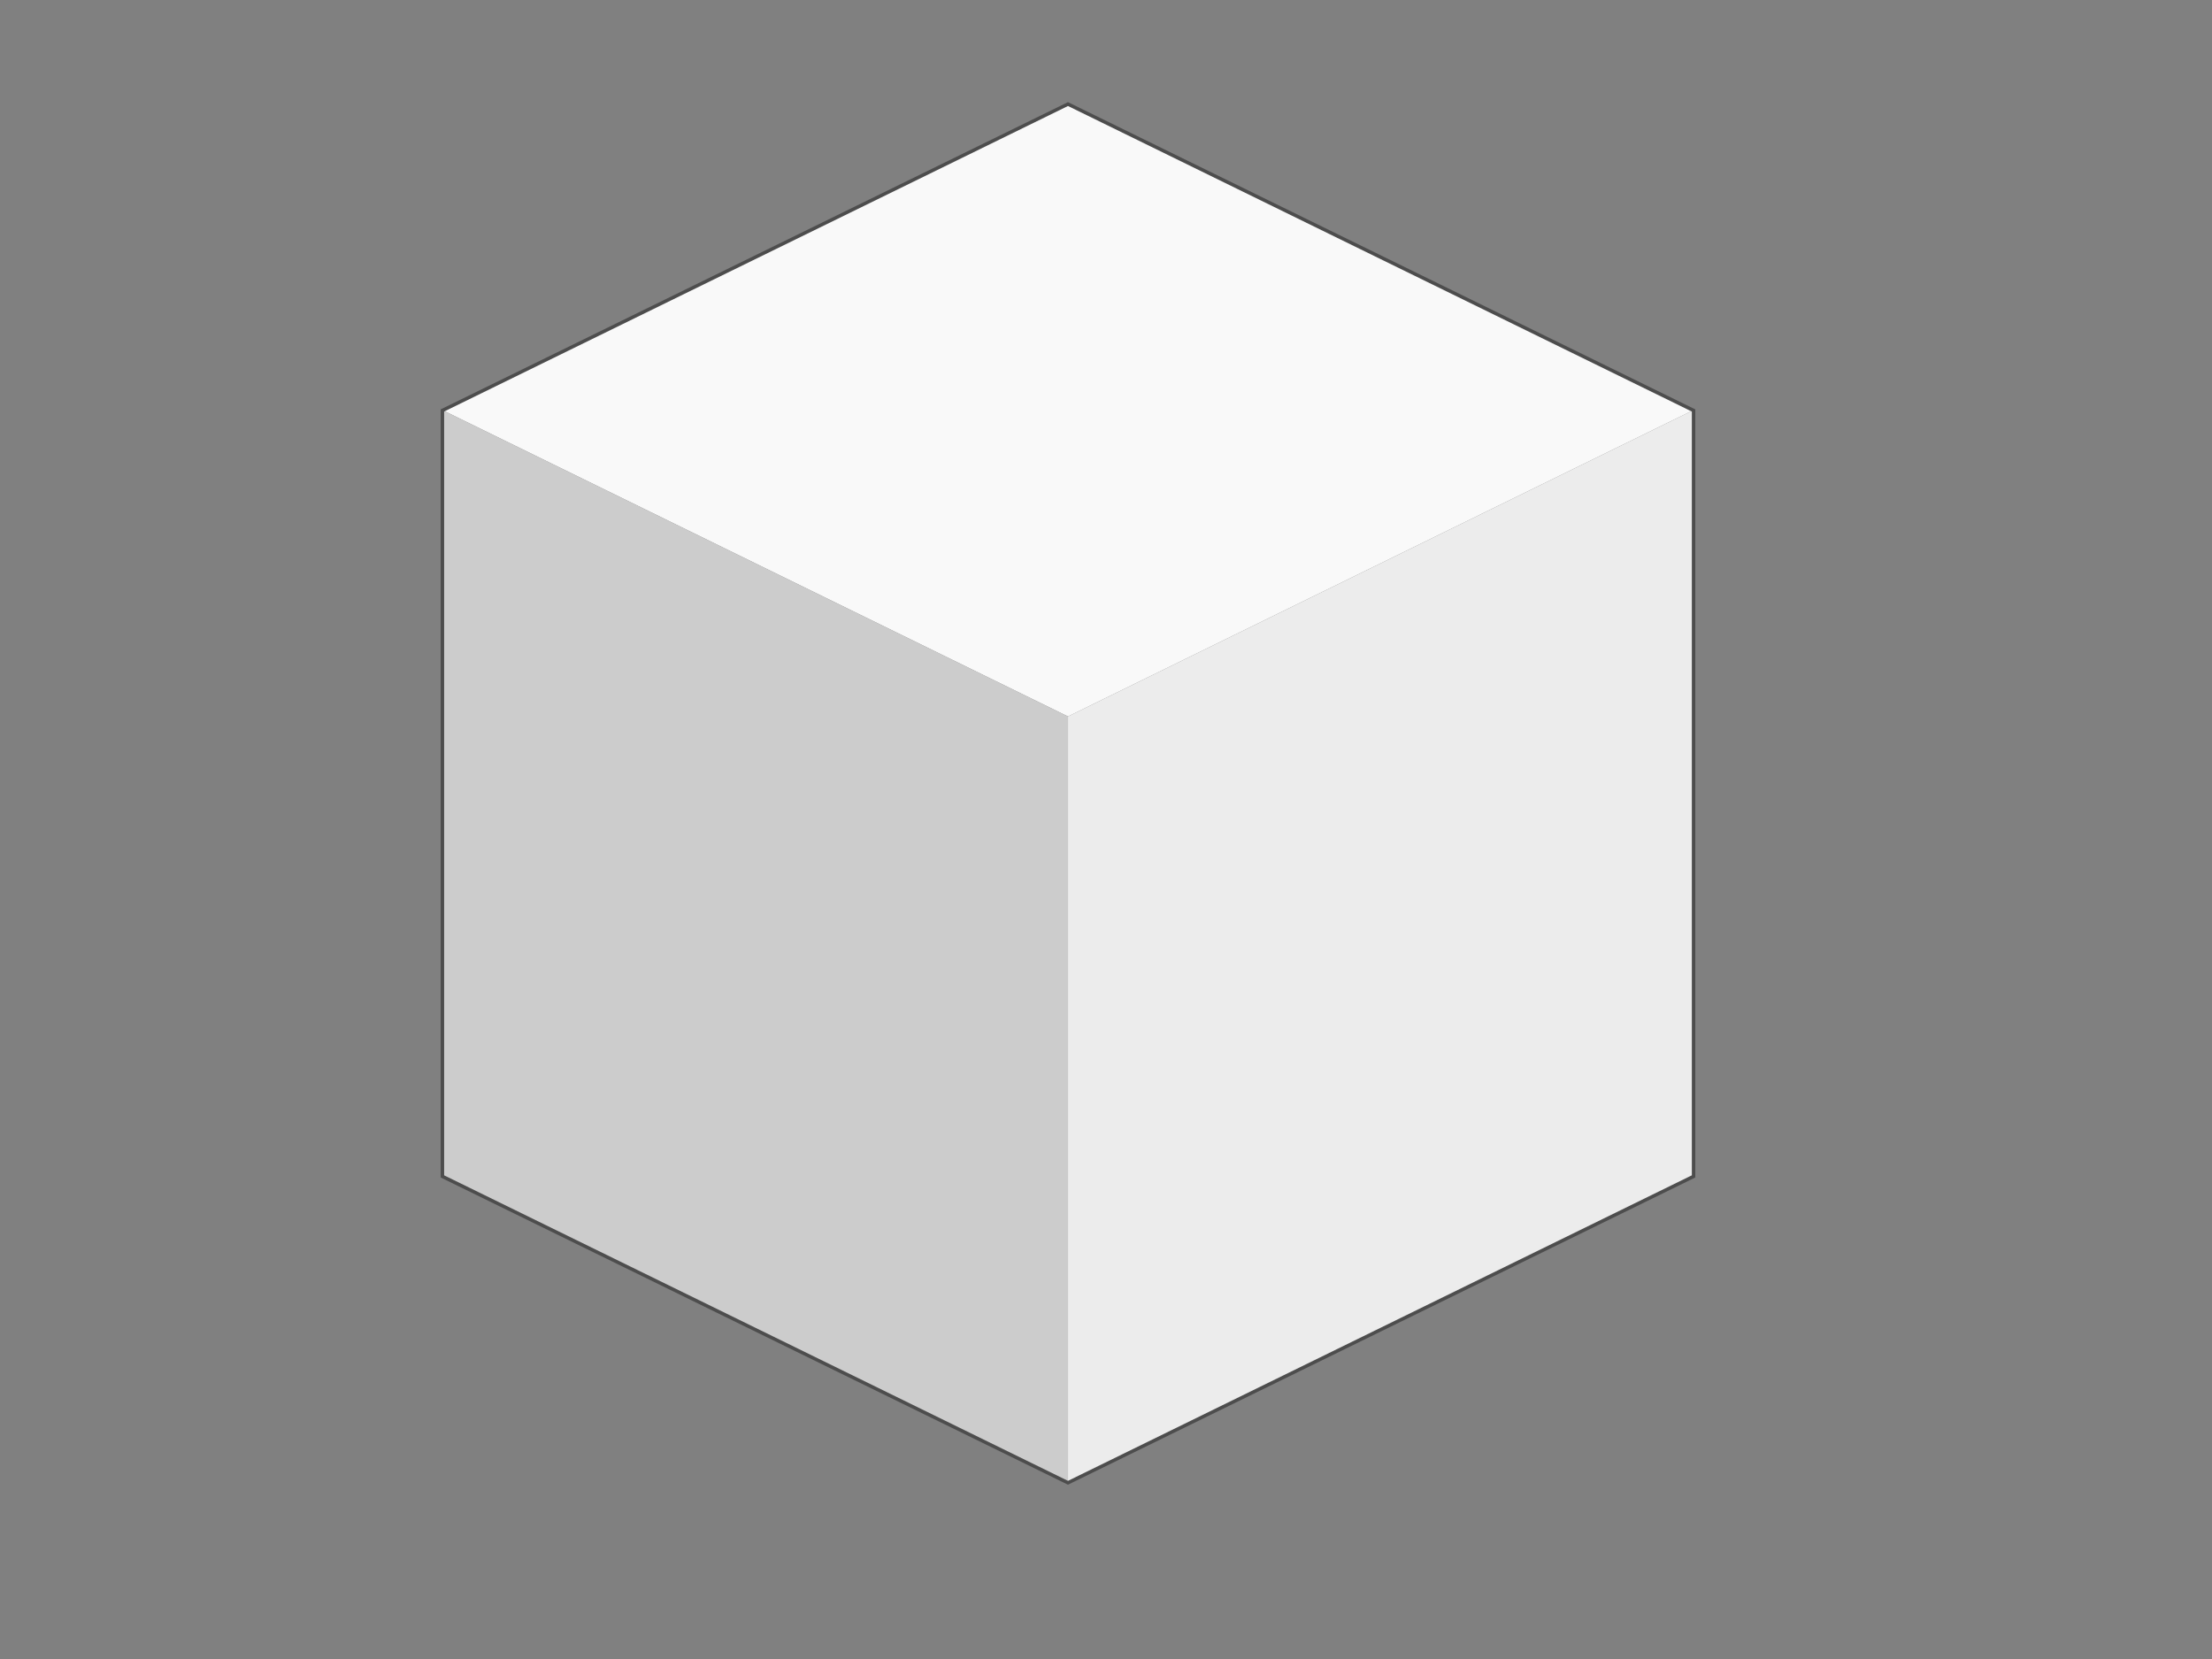
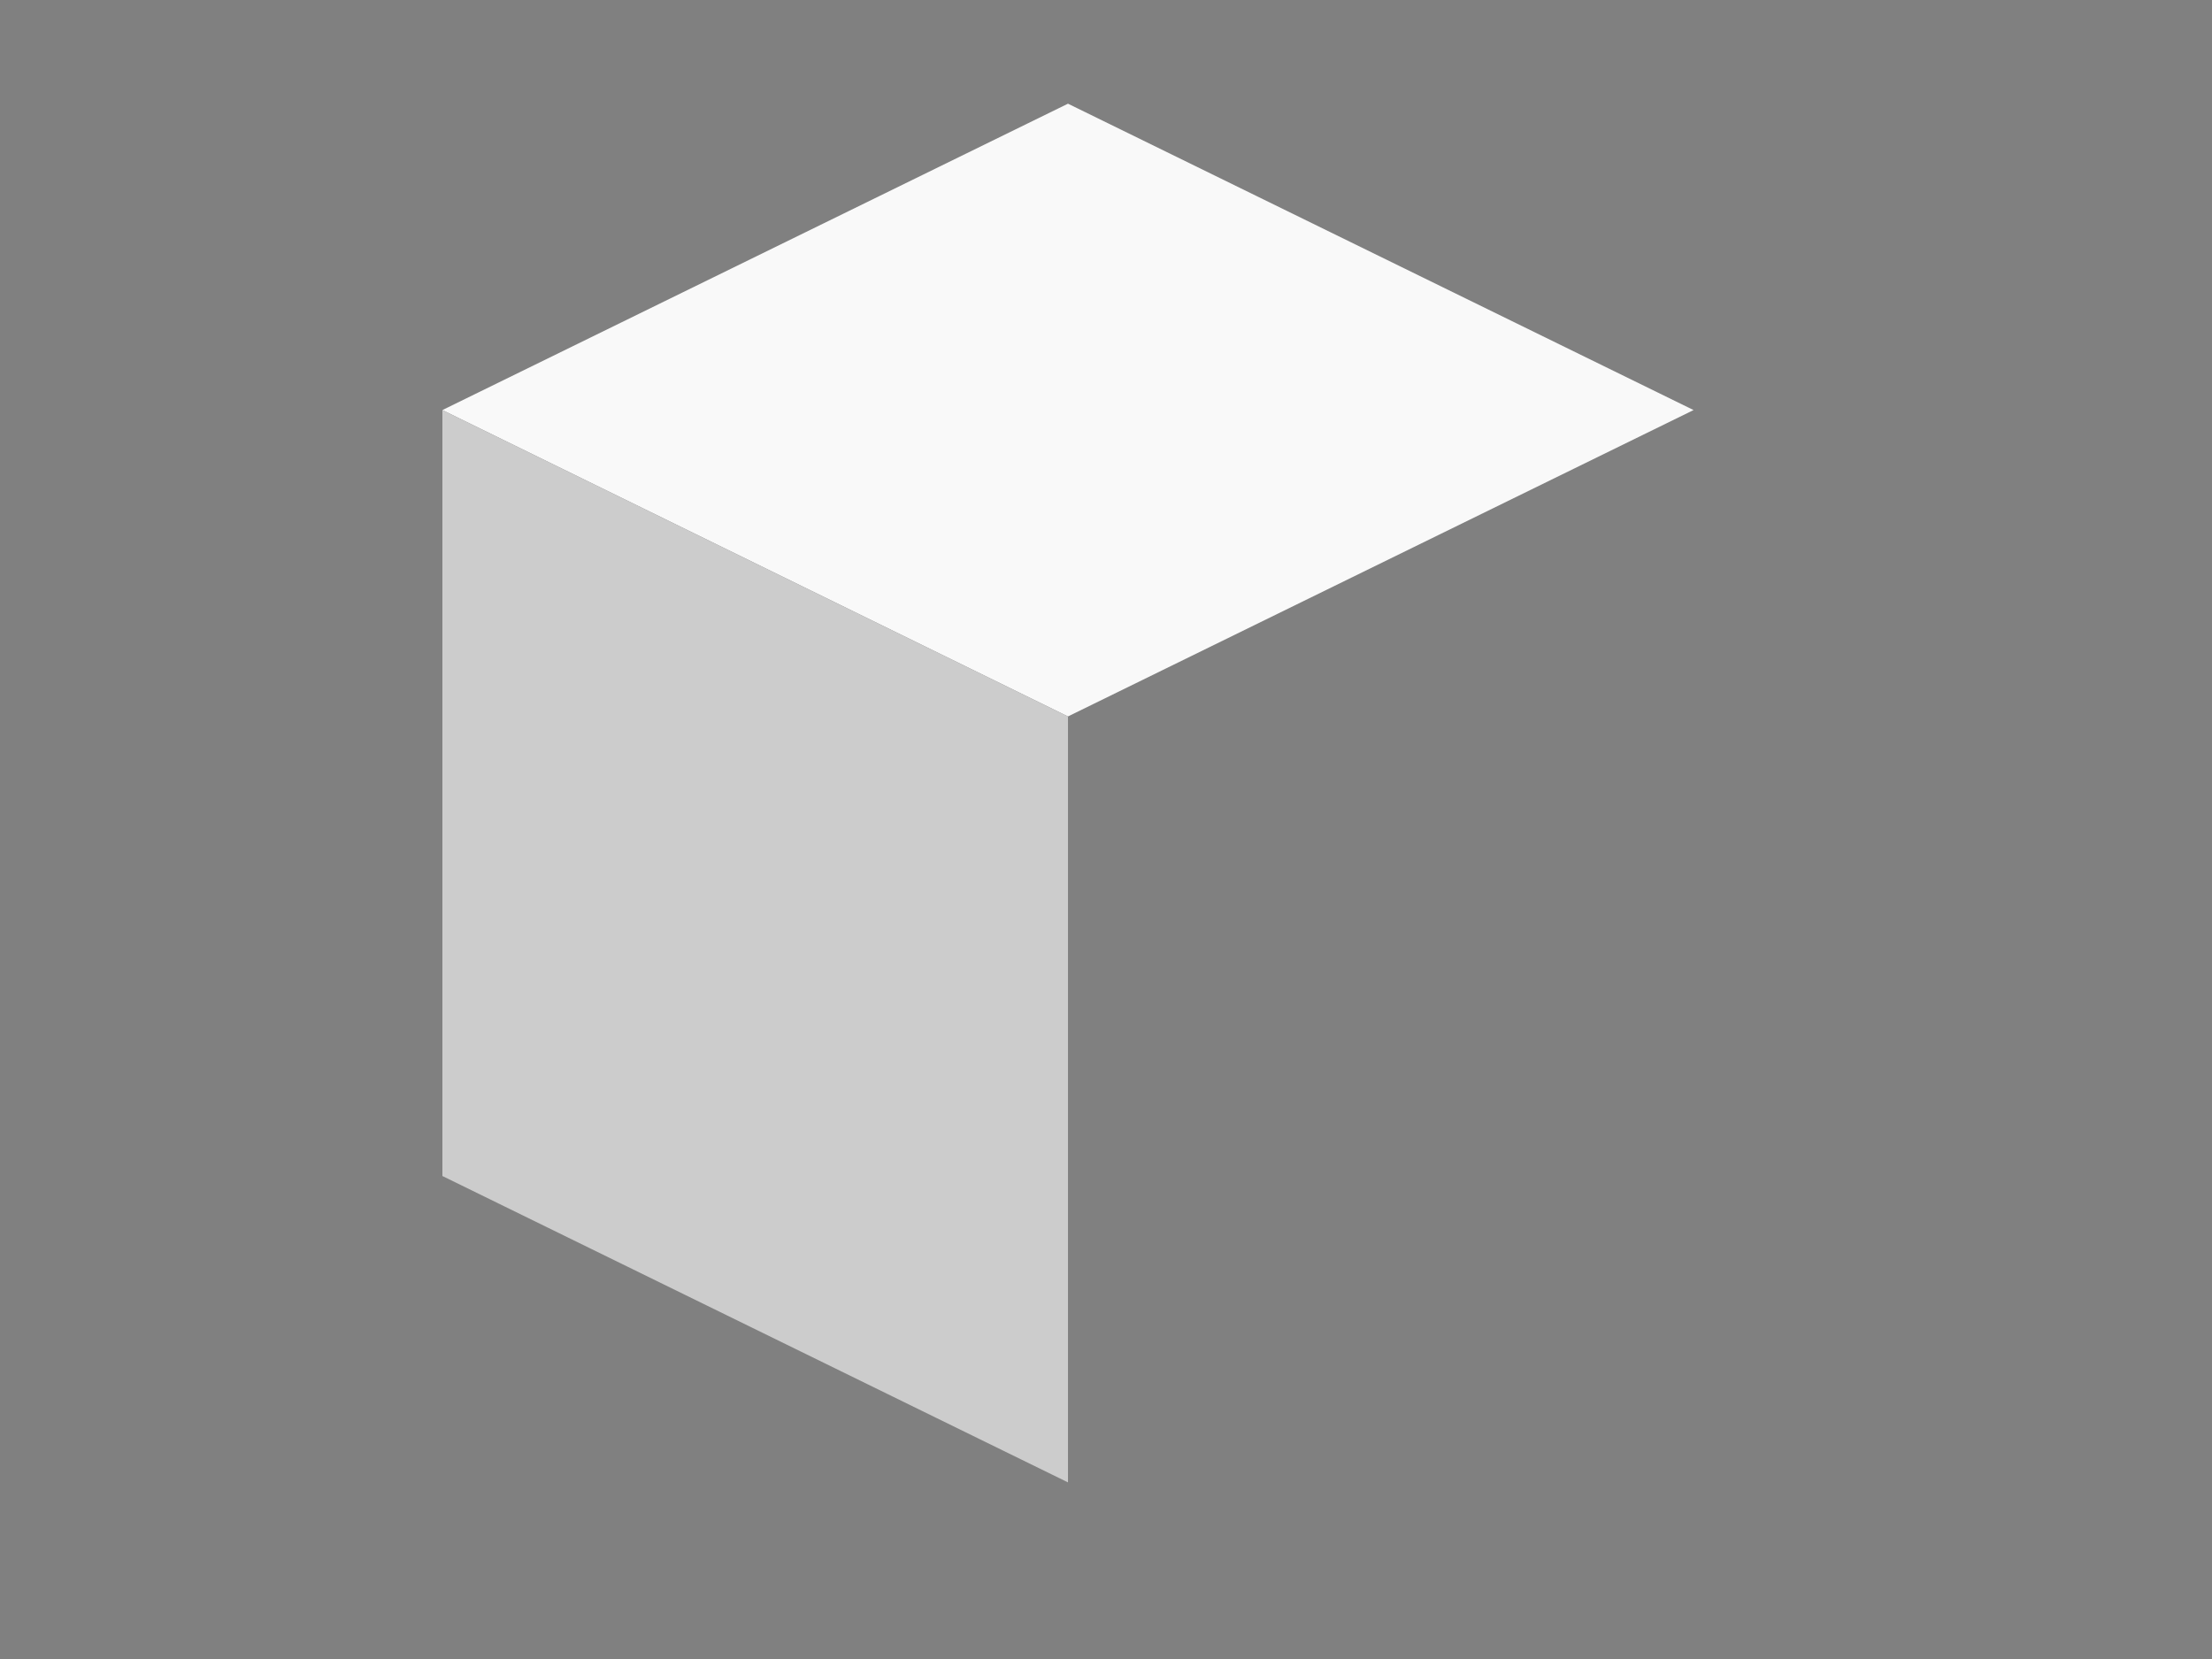
<svg xmlns="http://www.w3.org/2000/svg" width="640" height="480">
  <rect width="100%" height="100%" fill="#808080" stroke="none" />
  <g>
    <title>Layer 1</title>
    <g id="layer1">
      <g id="g3000">
        <path fill="#f9f9f9" d="m309,30l-181,88.644l181,88.644l181,-88.644l-181,-88.644z" id="path2987" />
-         <path fill="#ececec" id="path2989" d="m309,207.289l0,221.611l181,-88.644l0,-221.611l-181,88.644z" />
        <path fill="#cccccc" d="m309,207.289l0,221.611l-181,-88.644l0,-221.611l181,88.644z" id="path2991" />
-         <path fill="none" stroke="#4d4d4d" stroke-width="1px" d="m309,30.114l-181,88.644l0,221.611l181,88.644l181,-88.644l0,-221.611l-181,-88.644z" id="path2993" />
      </g>
    </g>
  </g>
</svg>